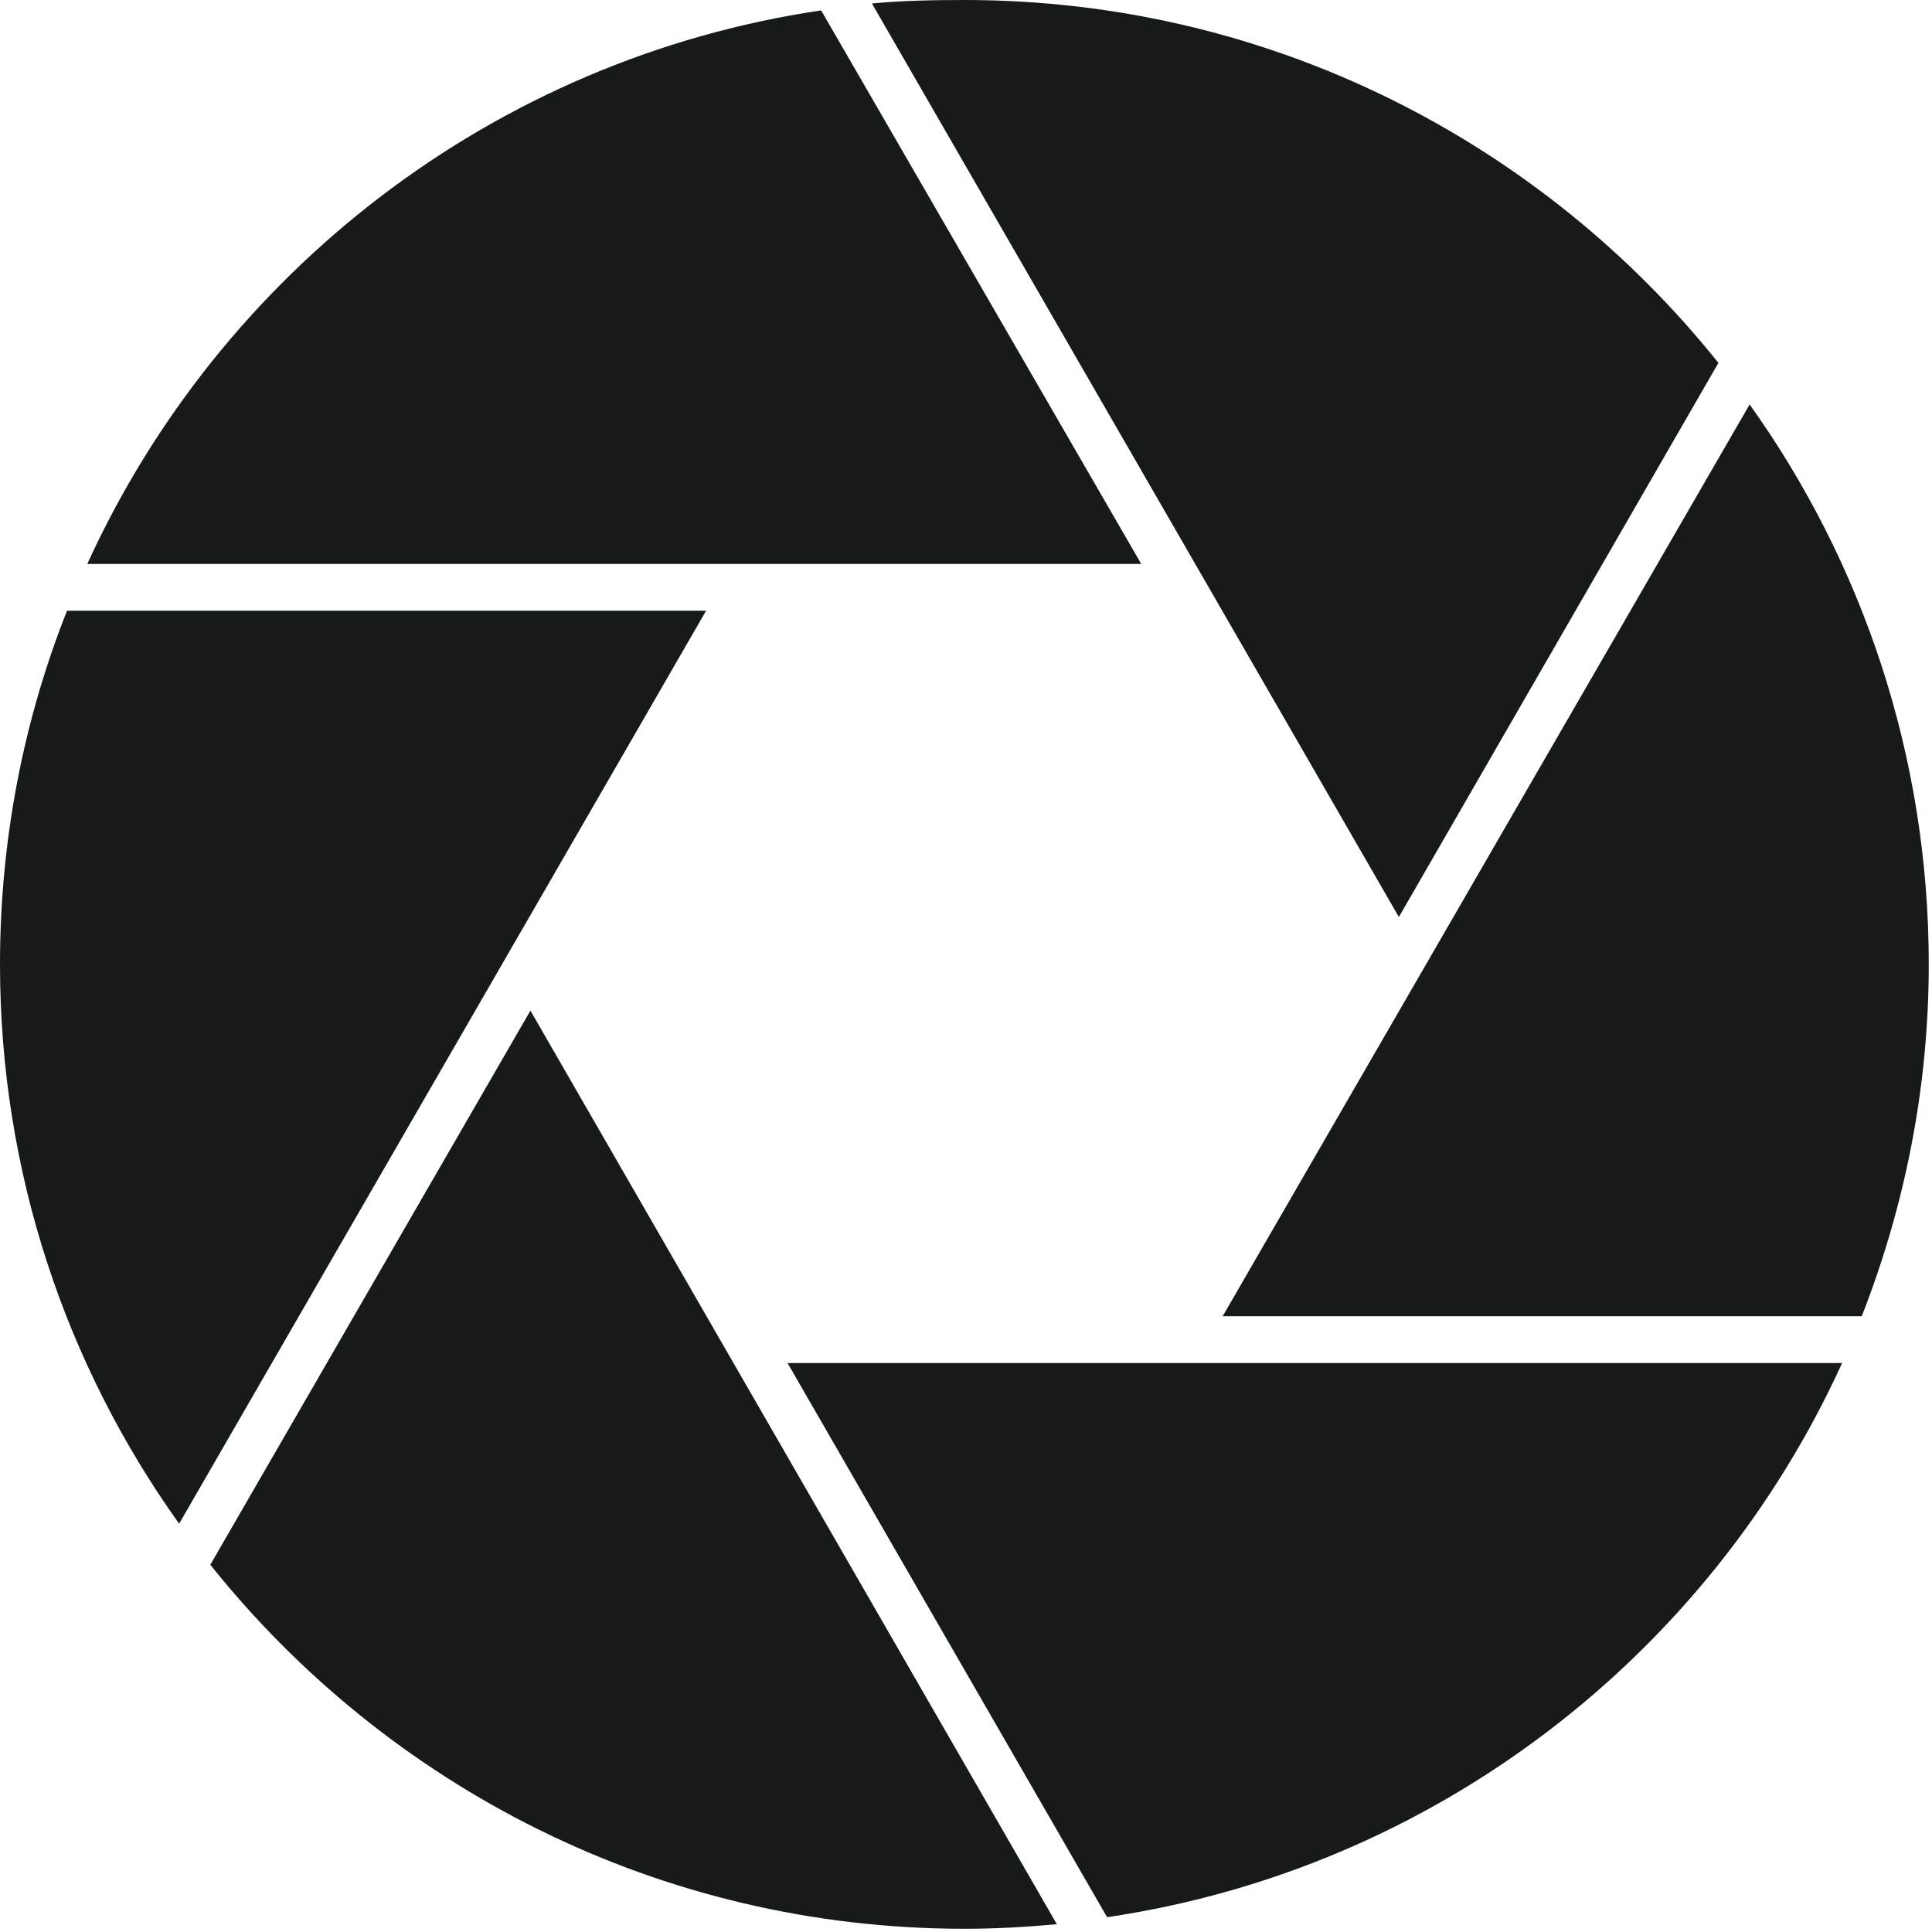
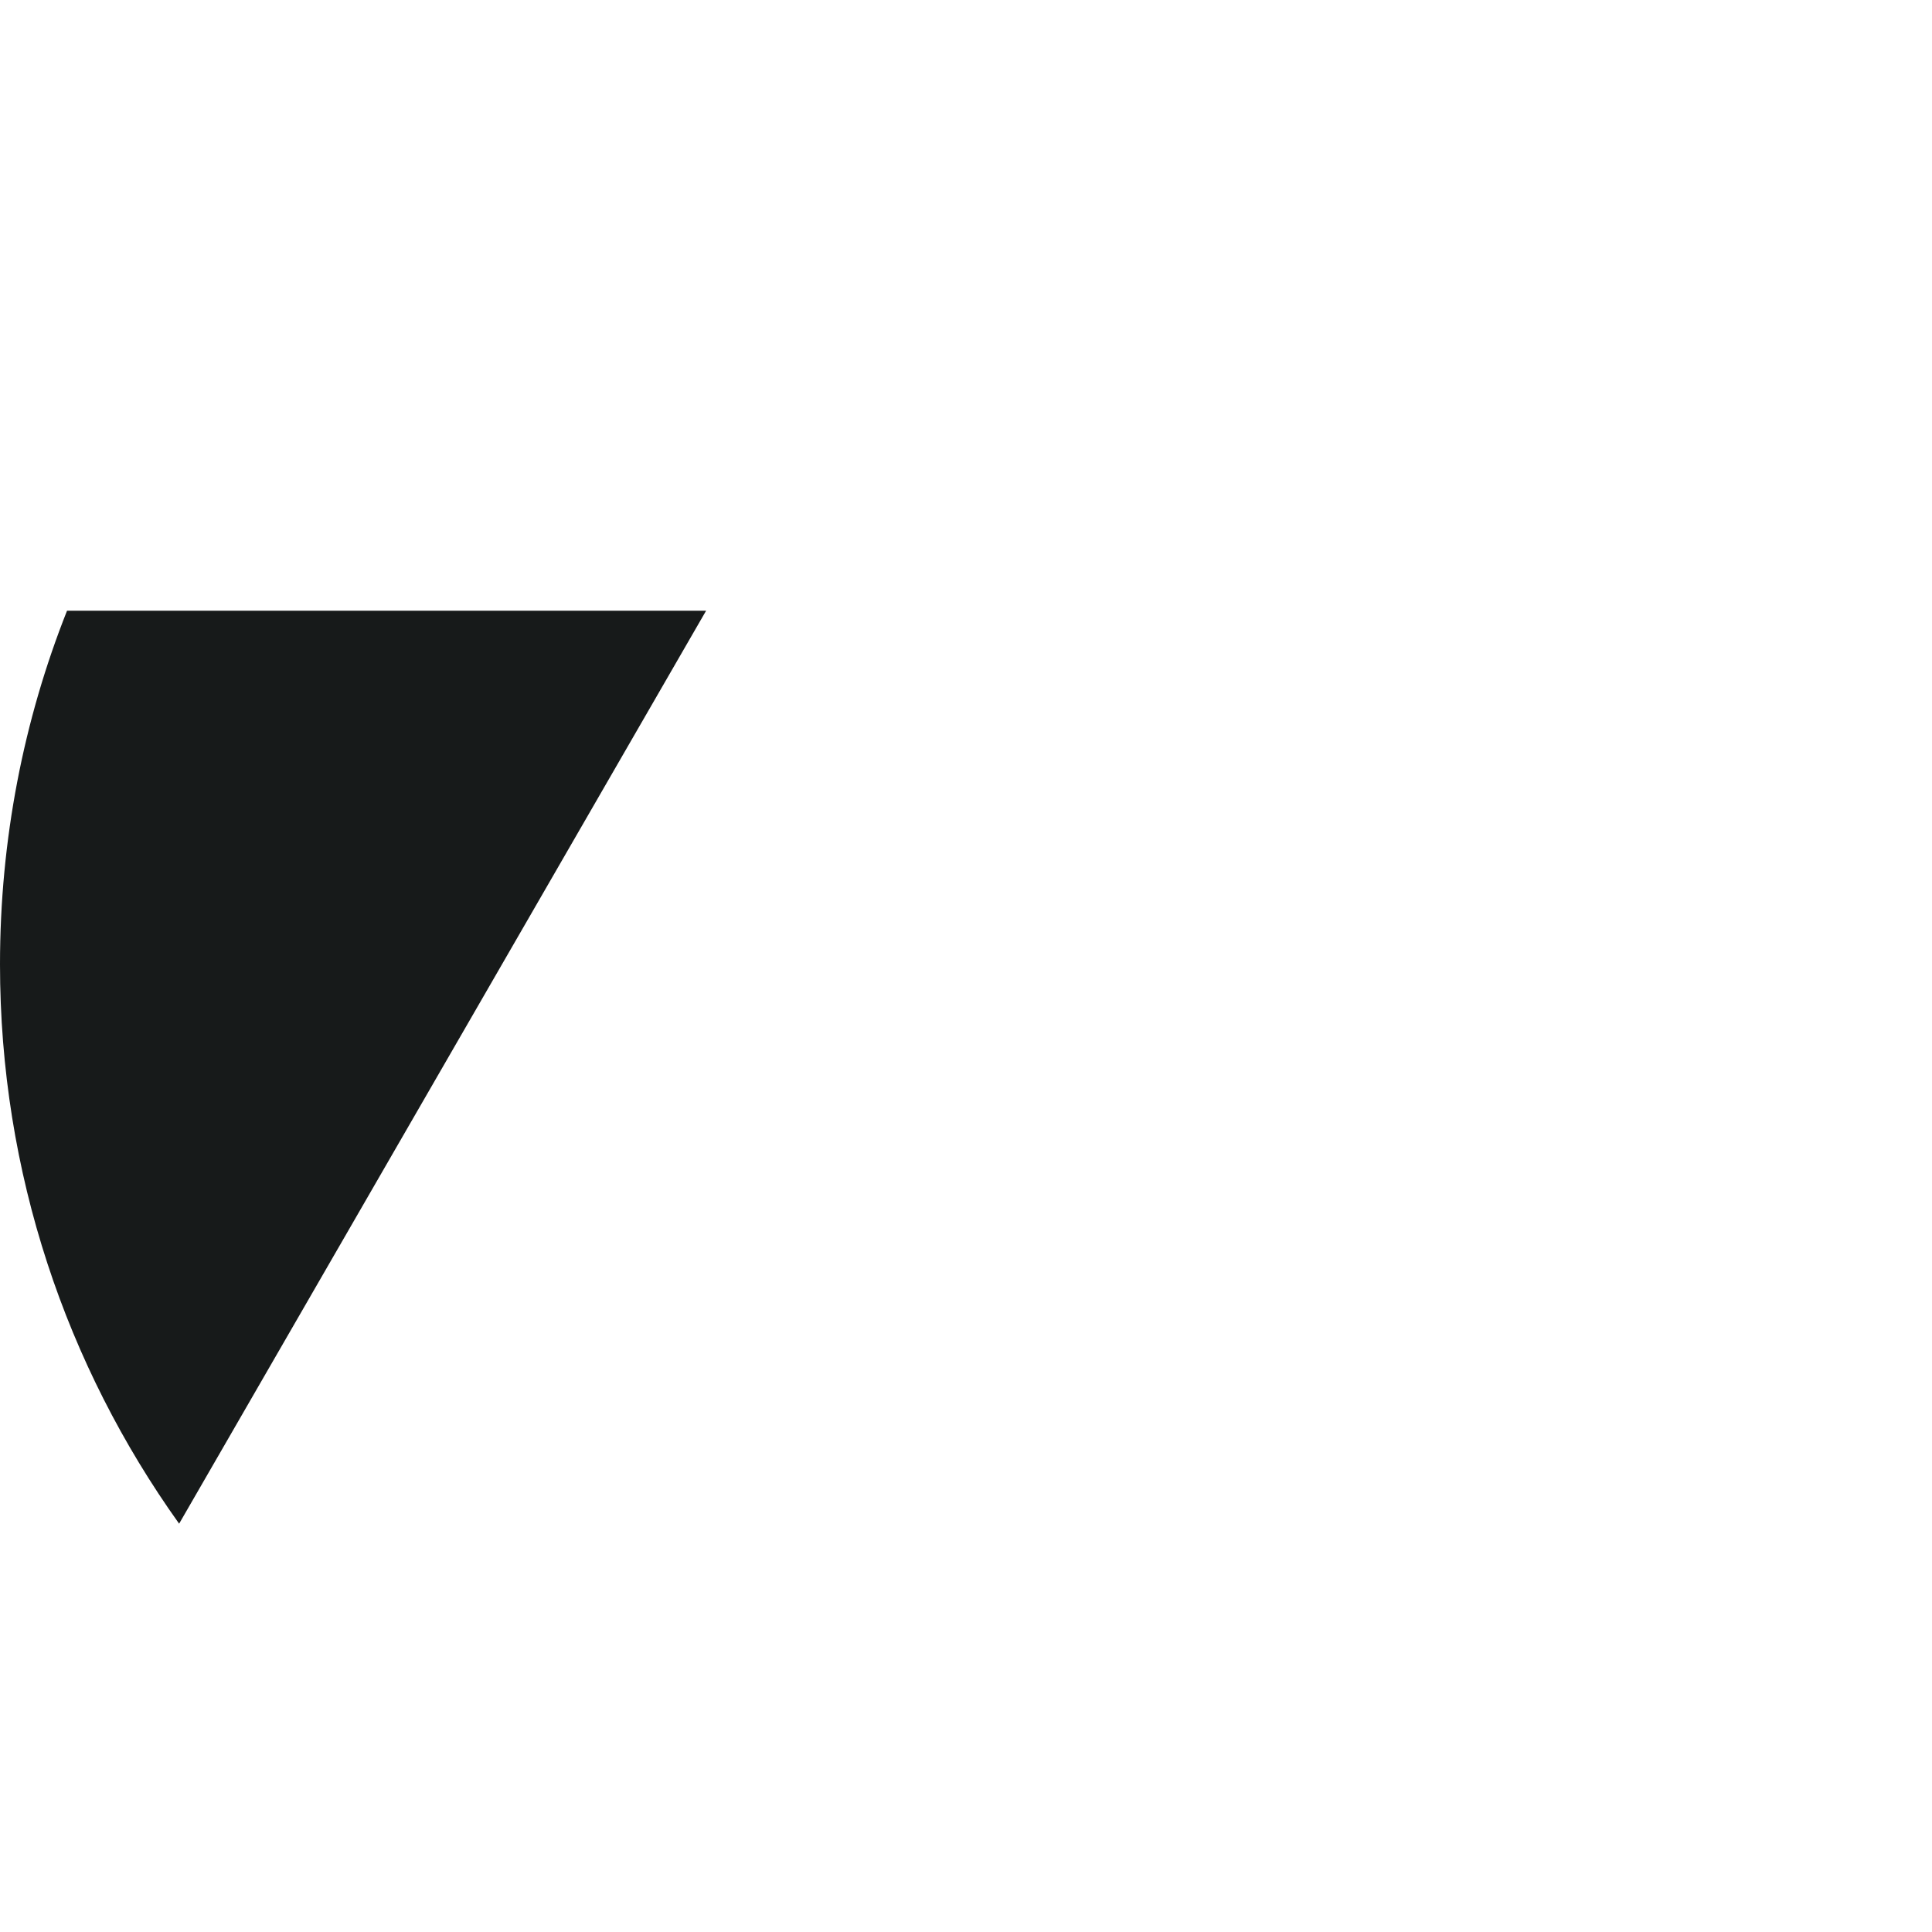
<svg xmlns="http://www.w3.org/2000/svg" width="176" height="176" viewBox="0 0 176 176" fill="none">
-   <path d="M19.159 142.544C35.266 162.704 60.006 175.706 87.851 175.706C90.694 175.706 93.483 175.548 96.273 175.285L48.32 92.064L19.159 142.544Z" fill="#171A1A" />
  <path d="M6.106 55.637C2.158 65.586 0 76.482 0 87.851C0 106.854 6.053 124.435 16.318 138.805L64.323 55.637H6.106Z" fill="#171A1A" />
-   <path d="M87.851 0C85.008 0 82.219 0.053 79.429 0.316L127.434 83.536L156.543 33.057C140.436 12.949 115.696 0 87.851 0Z" fill="#171A1A" />
-   <path d="M74.802 0.946C44.956 5.368 20.059 24.844 7.952 51.373H103.964L74.802 0.946Z" fill="#171A1A" />
-   <path d="M169.599 119.907C173.494 109.959 175.705 99.168 175.705 87.851C175.705 68.849 169.651 51.215 159.387 36.845L111.381 119.907H169.599Z" fill="#171A1A" />
-   <path d="M100.853 174.651C130.752 170.23 155.702 150.754 167.809 124.172H71.745L100.853 174.651Z" fill="#171A1A" />
</svg>